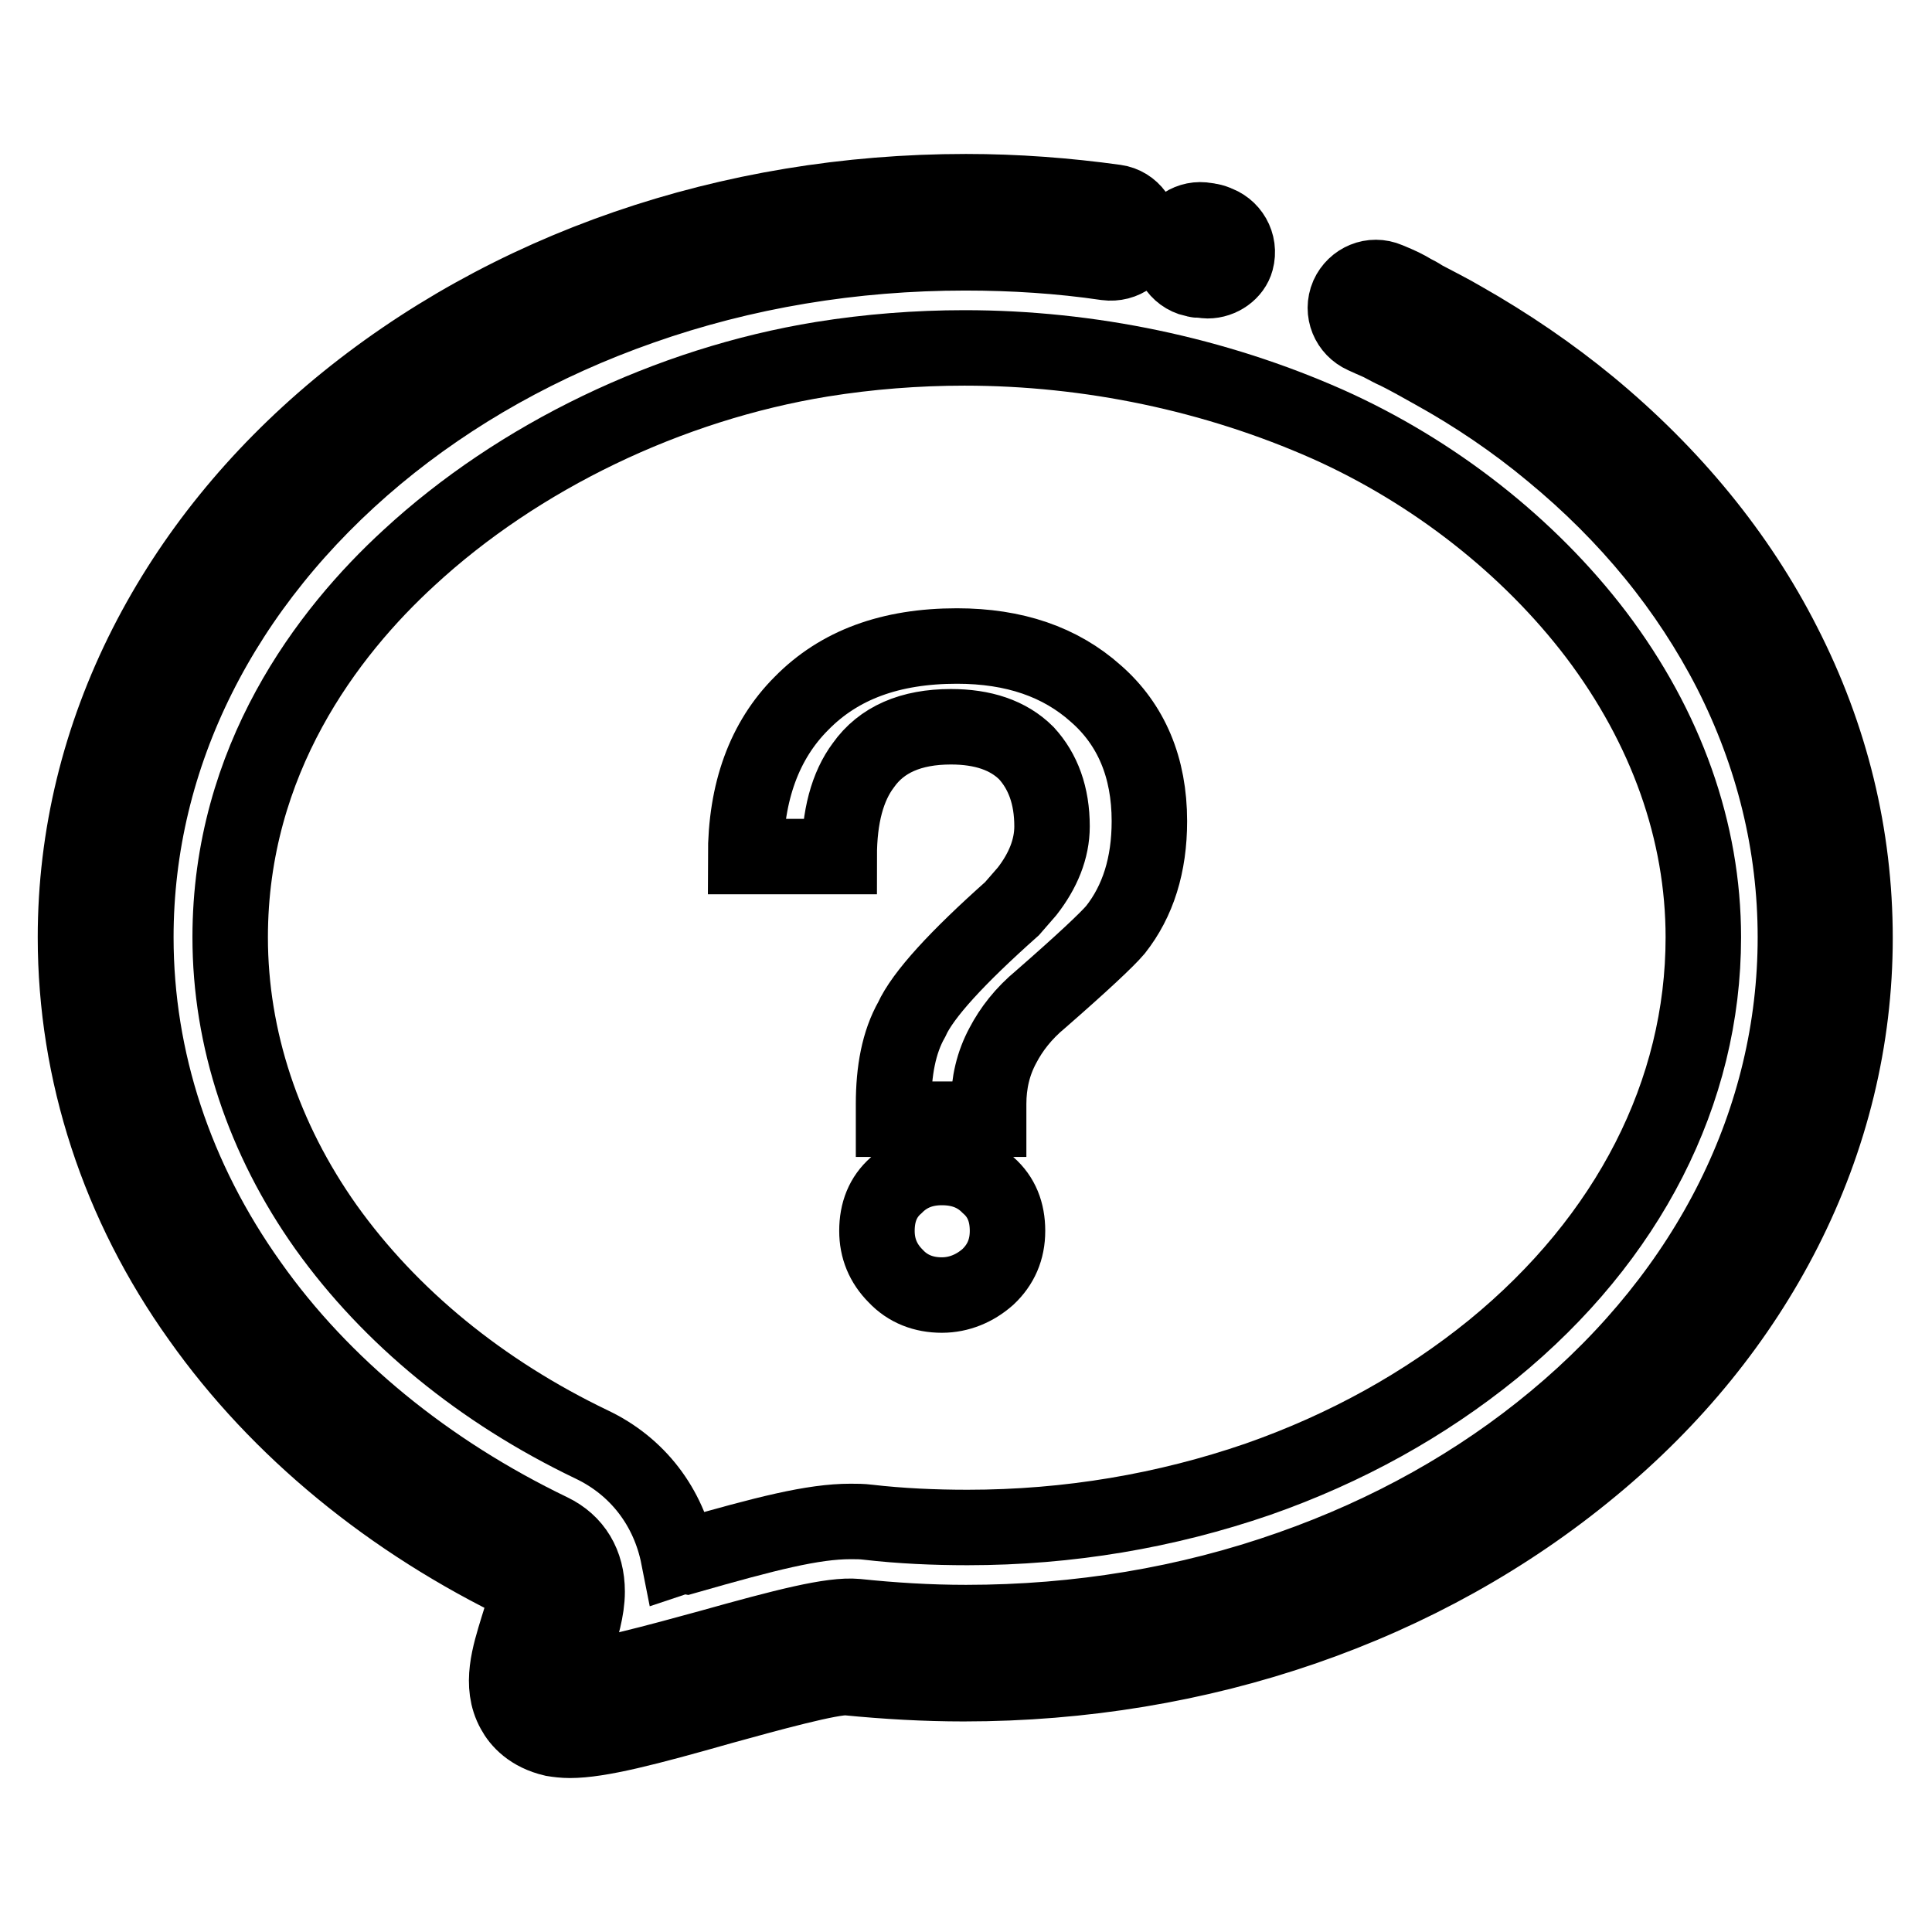
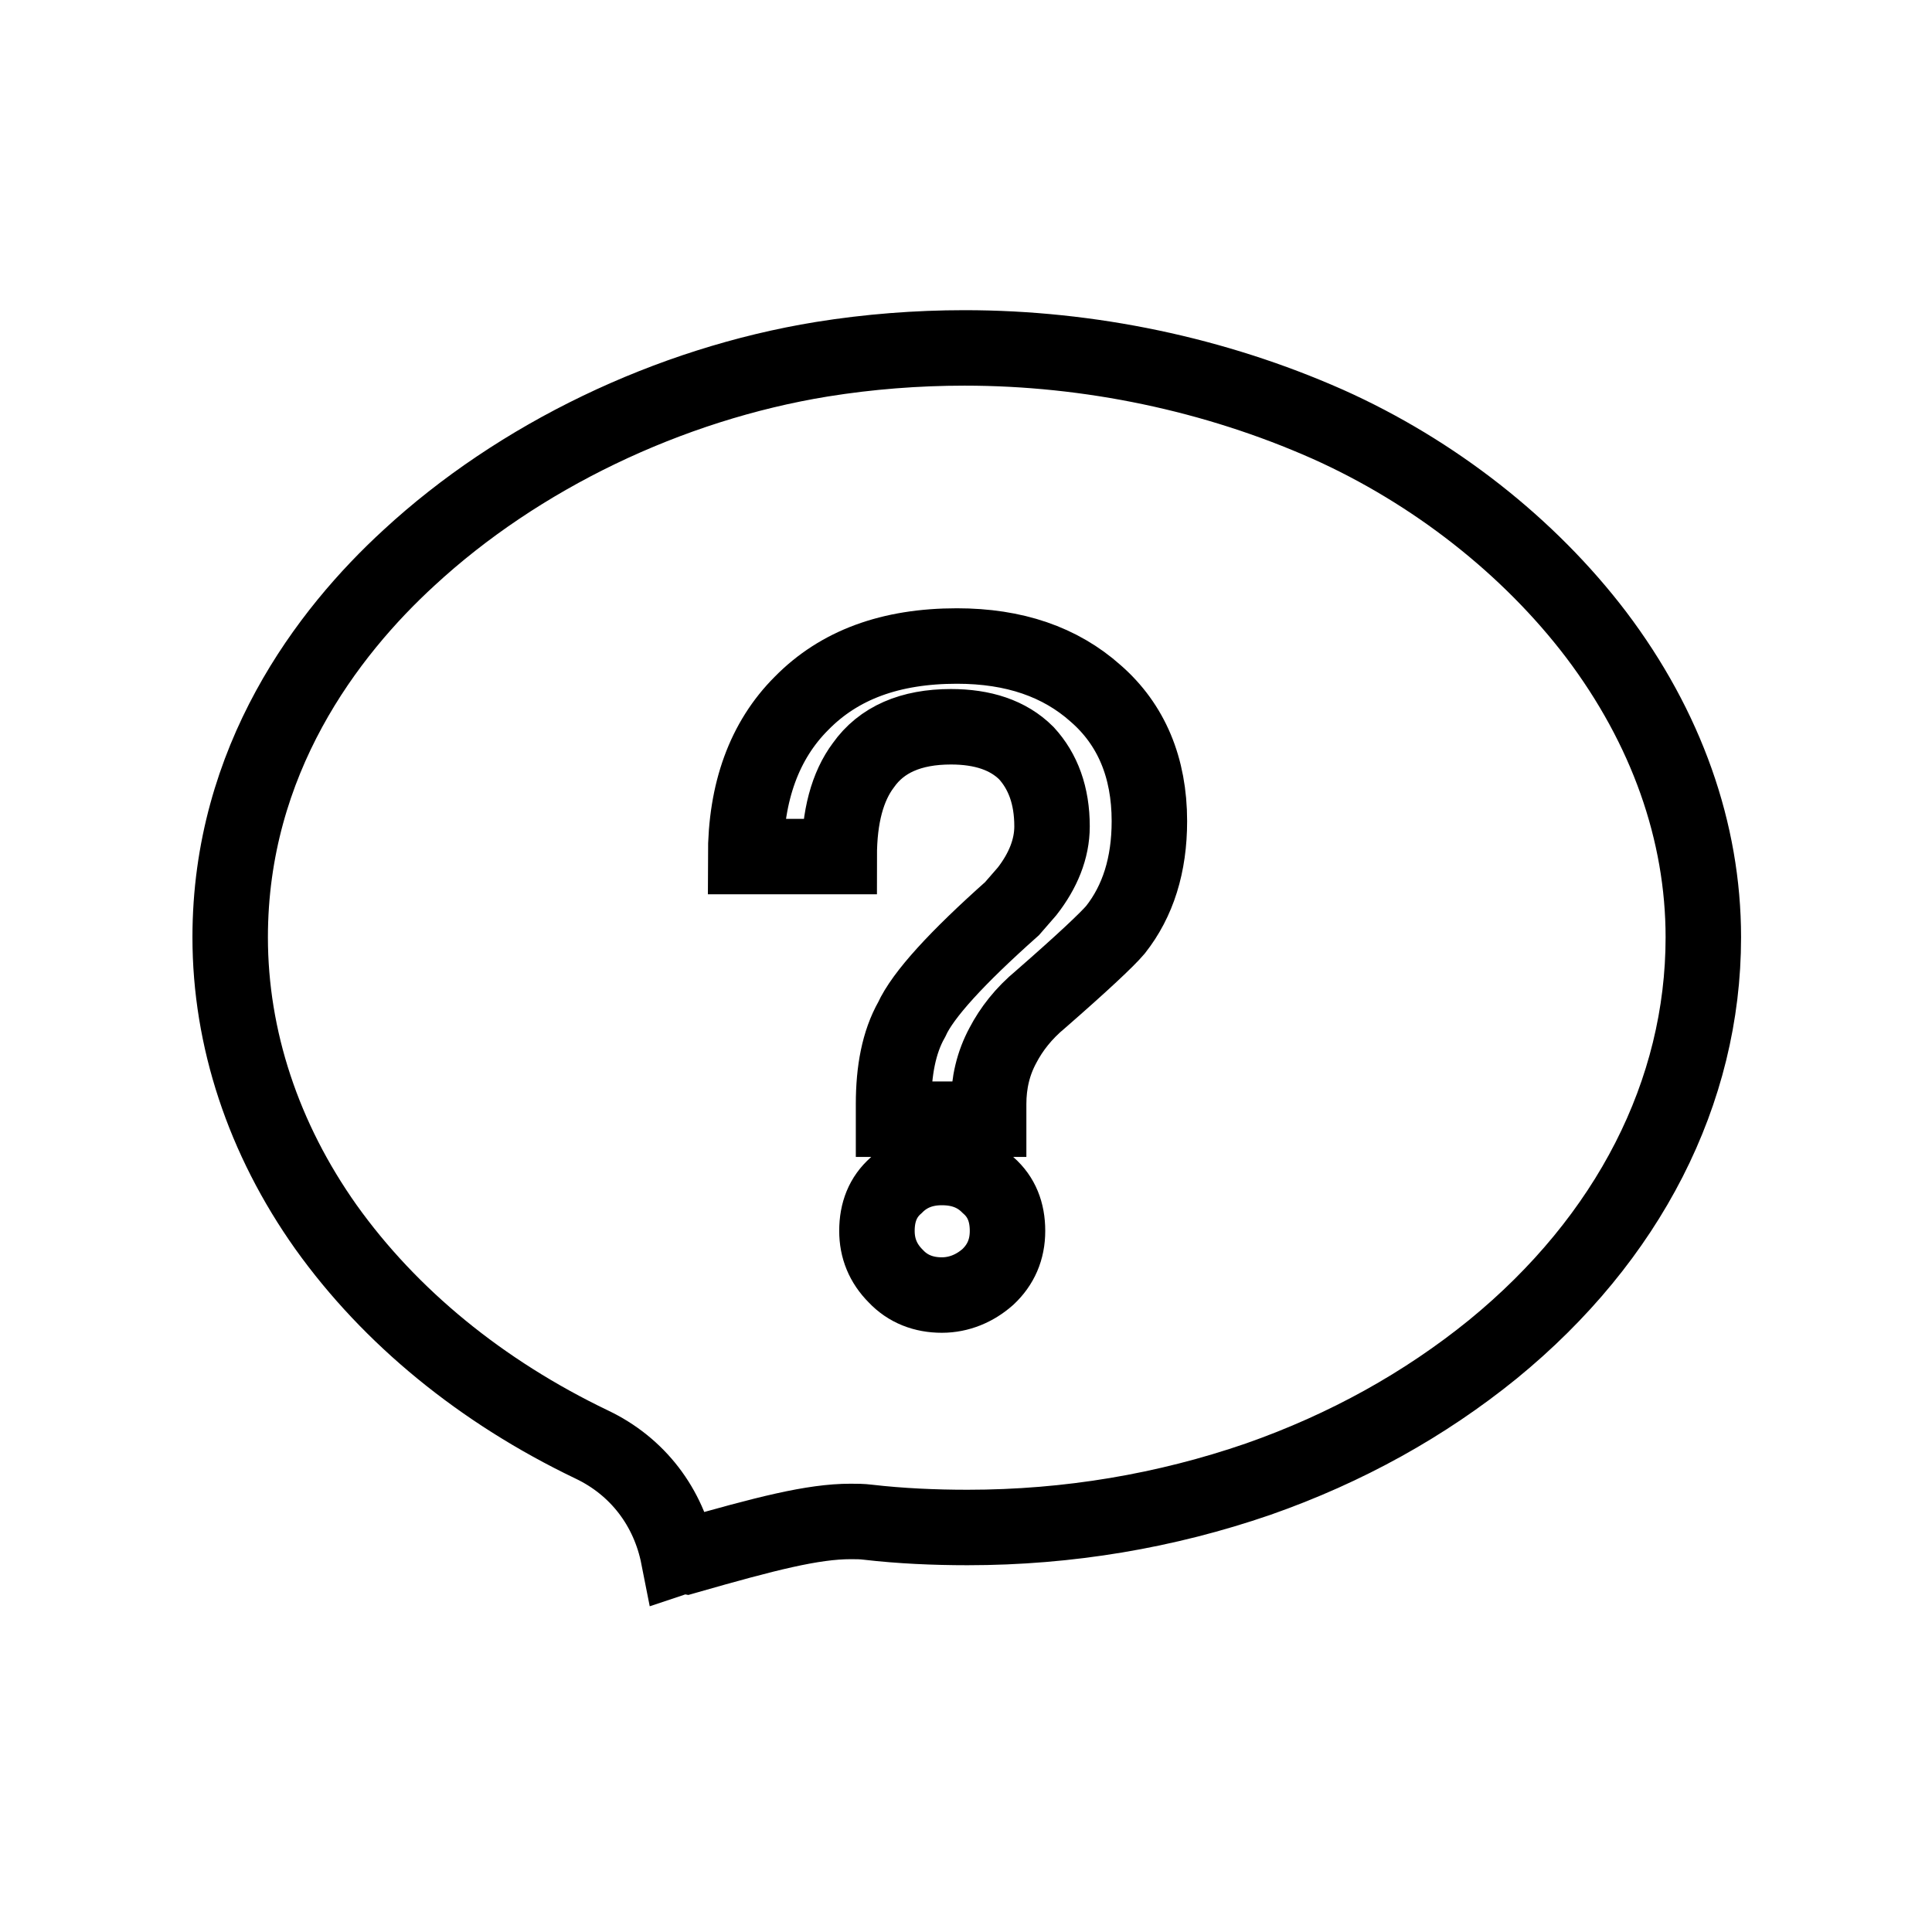
<svg xmlns="http://www.w3.org/2000/svg" version="1.1" x="0px" y="0px" viewBox="0 0 256 256" enable-background="new 0 0 256 256" xml:space="preserve">
  <g>
-     <path stroke-width="10" fill-opacity="0" stroke="#000000" d="M75.5,230.6c-0.8,0-1.6-0.1-2.2-0.2c-3-0.7-4.5-2.4-5.2-3.7c-1.9-3.4-0.6-7.4,0.5-11 c0.5-1.5,1.4-4.6,1.1-5.5c0,0-0.1-0.1-0.2-0.1c-17.7-8.5-32.6-20.7-43-35.4C15.7,159.6,10,142.1,10,124.2c0-13.4,3.2-26.5,9.4-38.7 c6-11.8,14.6-22.4,25.4-31.4C67.1,35.6,96.6,25.4,128,25.4c6.7,0,13.3,0.5,19.8,1.4c2.2,0.3,3.7,2.4,3.4,4.6 c-0.3,2.2-2.3,3.7-4.6,3.4c-6.1-0.9-12.4-1.3-18.7-1.3c-14.9,0-29.4,2.4-43,7.2c-13.1,4.6-24.9,11.2-35,19.6 C29.4,77.4,18,100.1,18,124.2c0,16.2,5.2,32,15.1,45.9c9.6,13.6,23.5,24.9,39.9,32.8c3.1,1.5,4.8,4.3,4.8,8c0,2.4-0.8,4.9-1.5,7.2 c-0.4,1.3-1.1,3.4-1.1,4.4c2.4,0.3,12.6-2.5,18.8-4.2c10-2.8,16.2-4.4,19.5-4.1c4.8,0.5,9.6,0.8,14.5,0.8c14.9,0,29.4-2.4,43-7.2 c13.1-4.6,24.9-11.2,35-19.6c20.6-17.1,31.9-39.9,31.9-64c0-12.2-2.9-24.1-8.6-35.3c-5.6-10.9-13.5-20.6-23.7-29 c-4.8-4-10.1-7.6-15.7-10.7c-1.6-0.9-3.2-1.8-4.8-2.6c-0.7-0.3-1.2-0.6-1.6-0.8c-0.9-0.5-1.3-0.6-2.8-1.3c-2-0.9-3-3.2-2.1-5.3 c0.9-2,3.2-3,5.3-2.1c1.7,0.7,2.3,1,3.3,1.6c0.4,0.2,0.8,0.4,1.4,0.8c1.7,0.9,3.5,1.8,5.2,2.8c6,3.4,11.7,7.3,16.8,11.5 c11,9.1,19.7,19.7,25.7,31.5c6.3,12.3,9.5,25.4,9.5,39c0,13.4-3.2,26.5-9.4,38.7c-6,11.8-14.6,22.4-25.5,31.4 c-22.3,18.5-51.8,28.7-83.2,28.7c-5.1,0-10.3-0.3-15.4-0.8c-2-0.2-10.7,2.2-16.5,3.8C85.6,229,79.4,230.6,75.5,230.6L75.5,230.6z" />
    <path stroke-width="10" fill-opacity="0" stroke="#000000" d="M89.9,206.3c-1.3-6.6-5.4-12-11.5-14.9c-14.6-7-26.7-16.9-35.2-28.8c-8.3-11.7-12.7-25-12.7-38.4 c0-23.5,12.9-40.4,23.7-50.3c14.5-13.4,34.4-23,54.7-26.3c6.2-1,12.6-1.5,18.9-1.5c16.6,0,33.2,3.5,48.1,10.1 c14.1,6.3,26.7,16.2,35.6,27.9c9.3,12.3,14.2,26.1,14.2,40.1c0,20.5-9.9,39.9-27.9,54.6c-9,7.3-19.4,13.1-31.1,17.2 c-12.2,4.2-25.1,6.4-38.5,6.4c-4.4,0-8.9-0.2-13.2-0.7c-0.8-0.1-1.5-0.1-2.3-0.1c-5,0-11.2,1.6-21.7,4.6 C90.5,206.1,90.2,206.2,89.9,206.3L89.9,206.3z" />
-     <path stroke-width="10" fill-opacity="0" stroke="#000000" d="M159.2,33c1.6,0.4-0.8-0.2,0.8,0.2" />
-     <path stroke-width="10" fill-opacity="0" stroke="#000000" d="M160,37.2c-0.3,0-0.7-0.1-1.1-0.1c0,0-0.1,0-0.1,0h-0.1c-0.1,0-0.3-0.1-0.5-0.1c-2.2-0.5-3.5-2.7-3-4.8 c0.5-2.1,2.5-3.4,4.6-3c0.2,0,0.4,0.1,0.6,0.1c0.1,0,0.3,0.1,0.4,0.1c0.1,0,0.1,0,0.2,0.1c2.1,0.6,3.4,2.8,2.8,5 C163.4,36,161.8,37.2,160,37.2L160,37.2z" />
    <path stroke-width="10" fill-opacity="0" stroke="#000000" d="M145.2,91.9c4.7,4.1,7.1,9.8,7.1,16.9c0,5.8-1.5,10.6-4.5,14.4c-1.1,1.3-4.4,4.4-9.9,9.2 c-2.3,1.9-3.9,4-5,6.1c-1.3,2.4-1.9,5-1.9,7.8v2h-12.6v-2c0-4.4,0.7-8.2,2.4-11.2c1.5-3.3,6-8.2,13.3-14.7l2-2.3 c2.1-2.7,3.3-5.6,3.3-8.6c0-4.1-1.2-7.3-3.4-9.7c-2.4-2.4-5.8-3.5-10-3.5c-5.3,0-9.2,1.7-11.6,5.1c-2.1,2.8-3.2,6.8-3.2,12.1H98.8 c0-8.6,2.5-15.4,7.4-20.3c5-5.1,11.8-7.6,20.6-7.6C134.4,85.6,140.5,87.7,145.2,91.9z M131,157.1c1.7,1.5,2.5,3.5,2.5,6 c0,2.5-0.9,4.5-2.6,6.1c-1.7,1.5-3.8,2.4-6.1,2.4c-2.4,0-4.5-0.8-6.1-2.5c-1.7-1.7-2.5-3.7-2.5-6c0-2.5,0.8-4.5,2.5-6 c1.7-1.7,3.8-2.4,6.1-2.4C127.2,154.7,129.3,155.4,131,157.1z" />
  </g>
</svg>